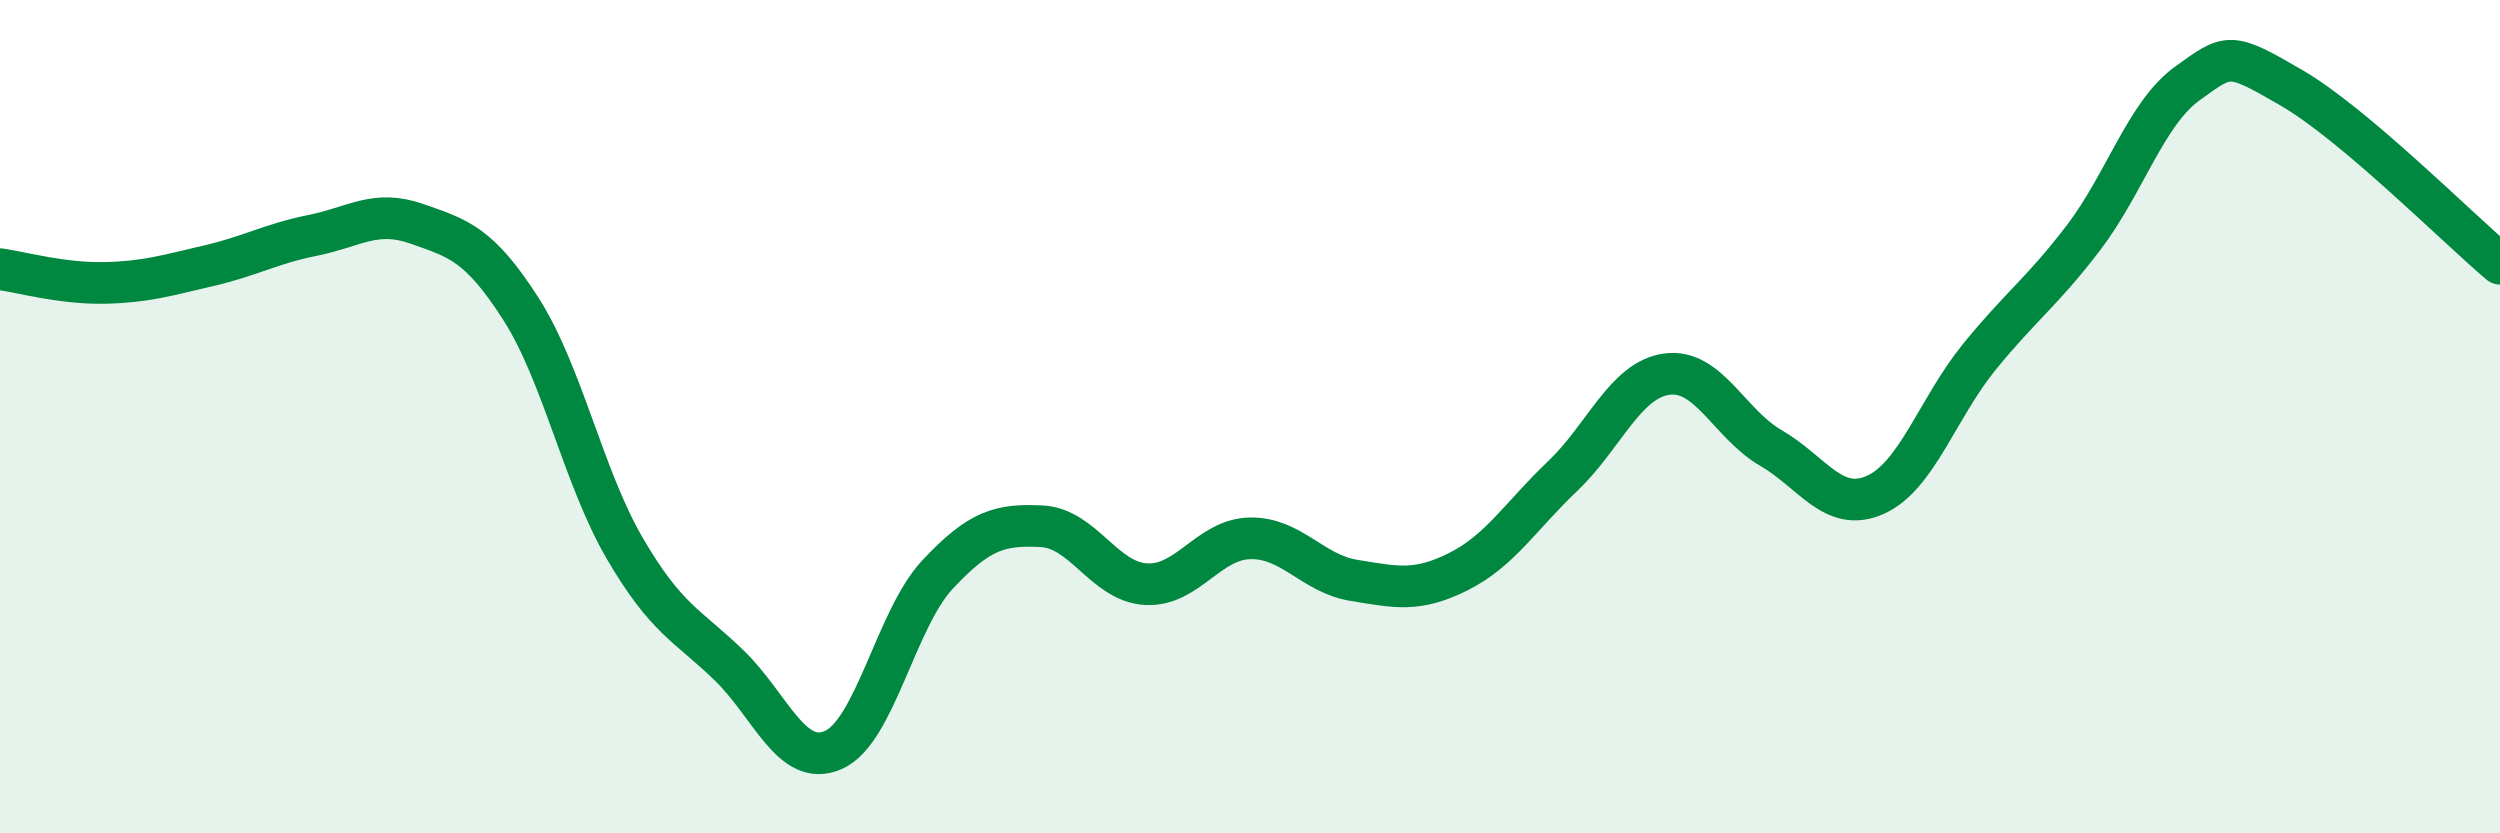
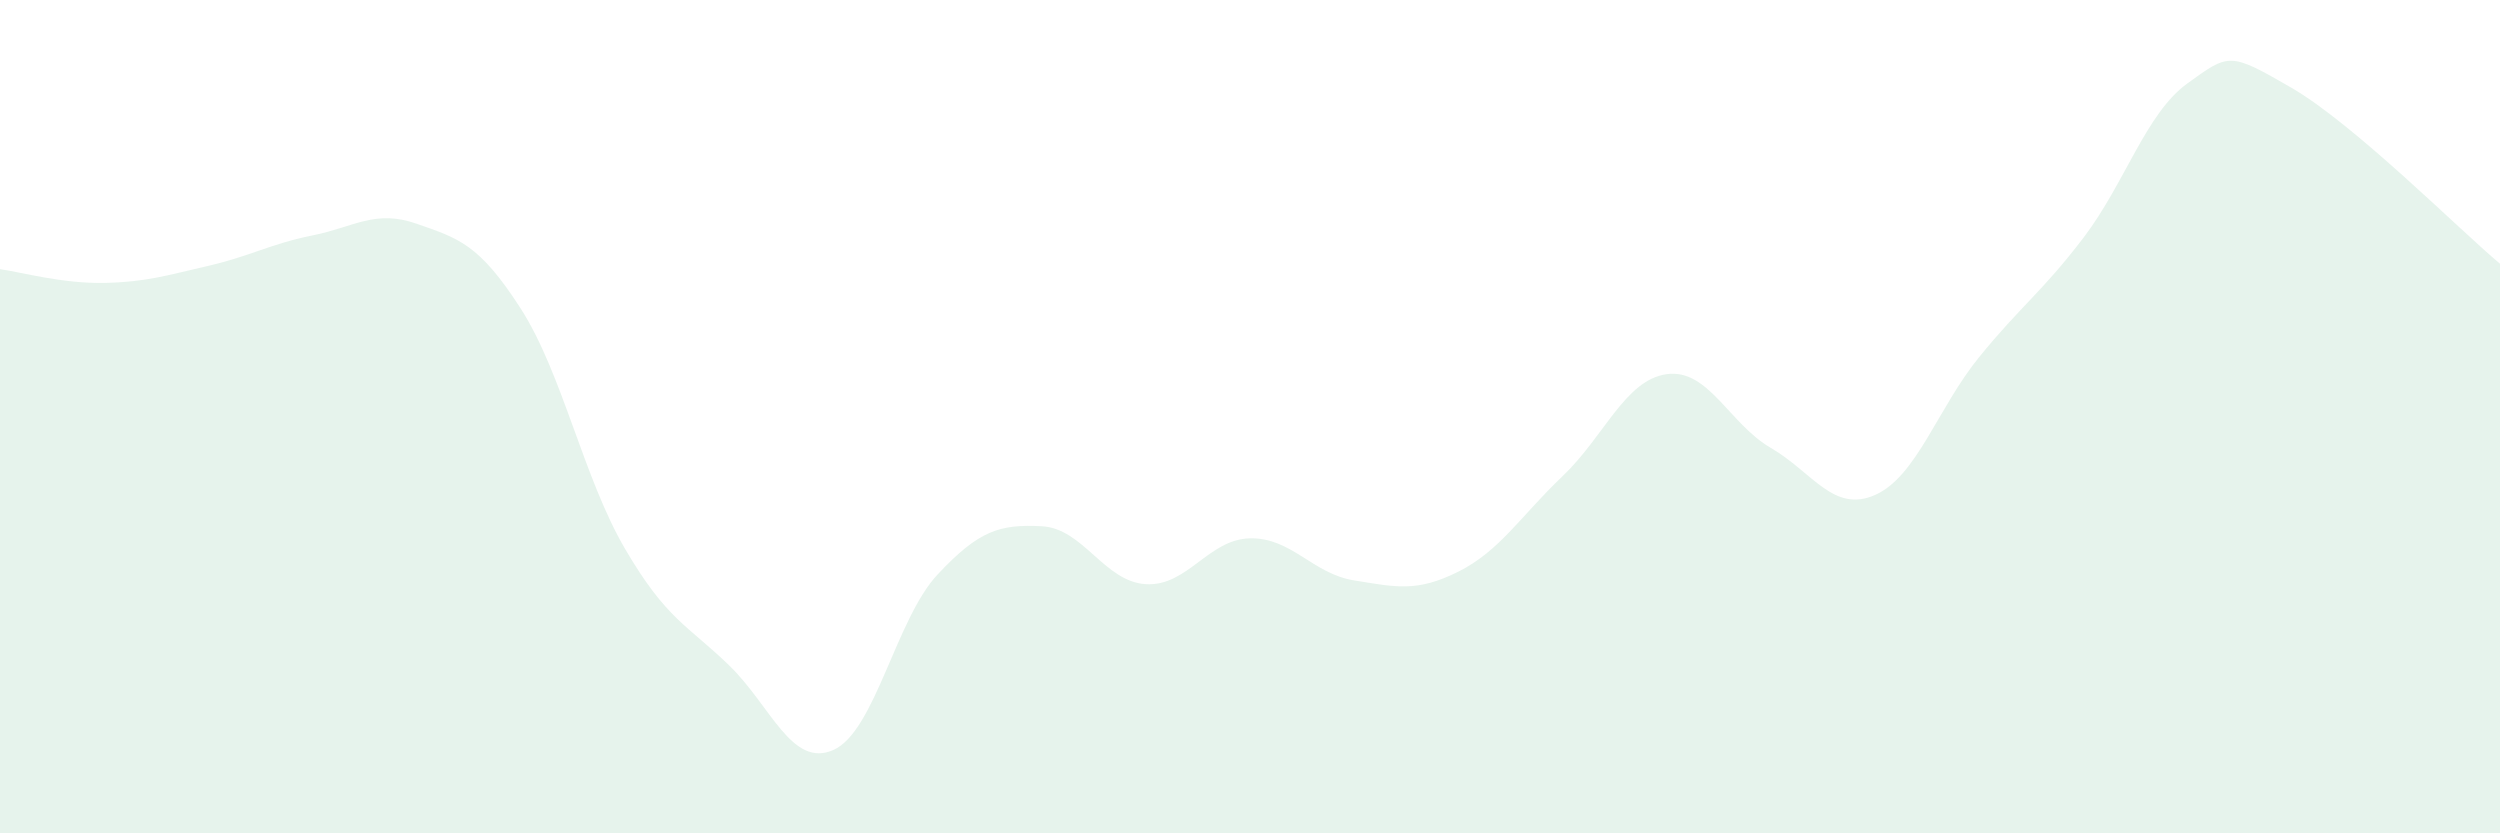
<svg xmlns="http://www.w3.org/2000/svg" width="60" height="20" viewBox="0 0 60 20">
  <path d="M 0,6.46 C 0.5,6.53 1.5,6.81 2.5,6.79 C 3.5,6.77 4,6.61 5,6.38 C 6,6.15 6.5,5.85 7.5,5.65 C 8.5,5.45 9,5.02 10,5.37 C 11,5.72 11.5,5.85 12.5,7.41 C 13.5,8.97 14,11.46 15,13.17 C 16,14.88 16.5,15 17.5,15.97 C 18.5,16.94 19,18.44 20,18 C 21,17.56 21.5,14.86 22.5,13.79 C 23.5,12.72 24,12.58 25,12.63 C 26,12.68 26.5,13.96 27.5,14.02 C 28.5,14.08 29,12.94 30,12.92 C 31,12.9 31.5,13.77 32.5,13.93 C 33.5,14.09 34,14.22 35,13.72 C 36,13.22 36.5,12.38 37.5,11.43 C 38.5,10.48 39,9.12 40,8.98 C 41,8.84 41.5,10.17 42.5,10.75 C 43.5,11.33 44,12.32 45,11.88 C 46,11.44 46.5,9.8 47.5,8.57 C 48.5,7.34 49,7.02 50,5.71 C 51,4.4 51.5,2.72 52.5,2 C 53.5,1.28 53.5,1.24 55,2.11 C 56.5,2.98 59,5.49 60,6.33L60 20L0 20Z" fill="#008740" opacity="0.1" stroke-linecap="round" stroke-linejoin="round" />
-   <path d="M 0,6.46 C 0.5,6.53 1.5,6.81 2.5,6.79 C 3.5,6.77 4,6.61 5,6.38 C 6,6.15 6.5,5.85 7.5,5.65 C 8.5,5.45 9,5.02 10,5.37 C 11,5.72 11.5,5.85 12.5,7.41 C 13.5,8.97 14,11.46 15,13.17 C 16,14.88 16.5,15 17.5,15.97 C 18.5,16.94 19,18.44 20,18 C 21,17.56 21.5,14.86 22.5,13.79 C 23.5,12.72 24,12.58 25,12.63 C 26,12.68 26.5,13.96 27.5,14.02 C 28.5,14.08 29,12.94 30,12.92 C 31,12.9 31.5,13.77 32.5,13.93 C 33.5,14.09 34,14.22 35,13.72 C 36,13.22 36.5,12.38 37.5,11.43 C 38.5,10.48 39,9.12 40,8.98 C 41,8.84 41.5,10.17 42.5,10.75 C 43.5,11.33 44,12.32 45,11.88 C 46,11.44 46.5,9.8 47.5,8.57 C 48.5,7.34 49,7.02 50,5.71 C 51,4.4 51.5,2.72 52.5,2 C 53.5,1.28 53.5,1.24 55,2.11 C 56.5,2.98 59,5.49 60,6.33" stroke="#008740" stroke-width="1" fill="none" stroke-linecap="round" stroke-linejoin="round" />
</svg>